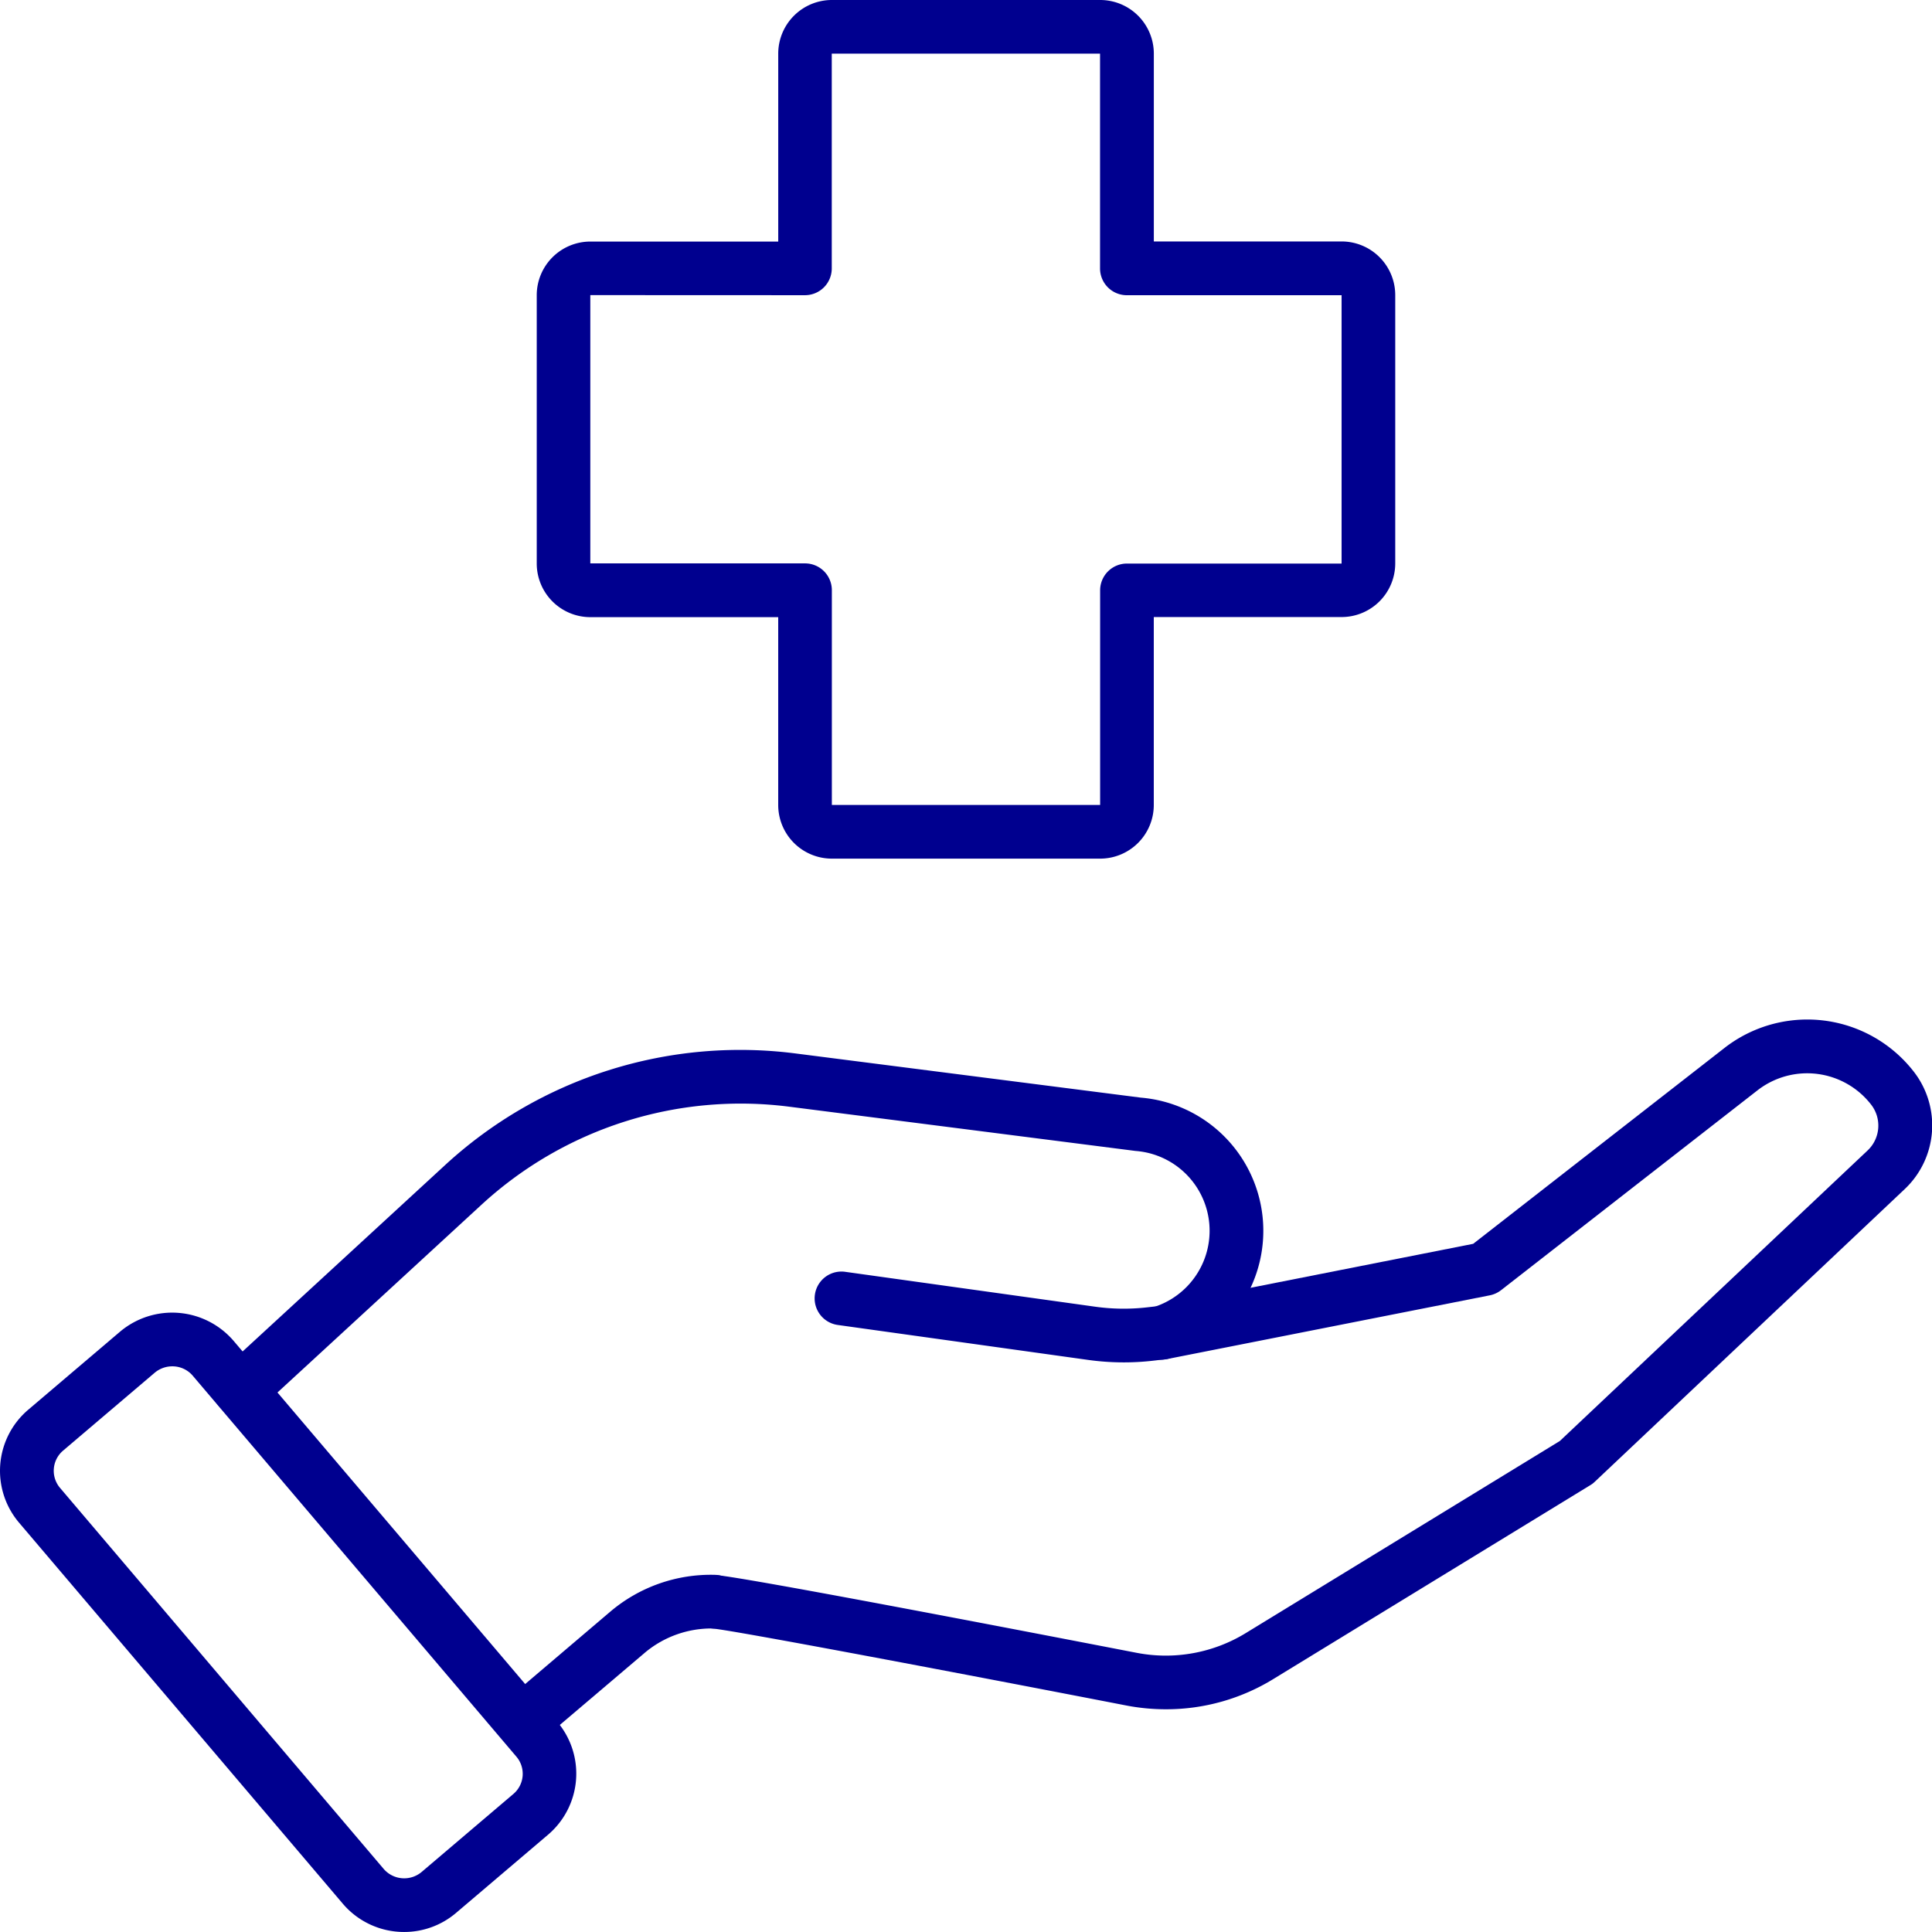
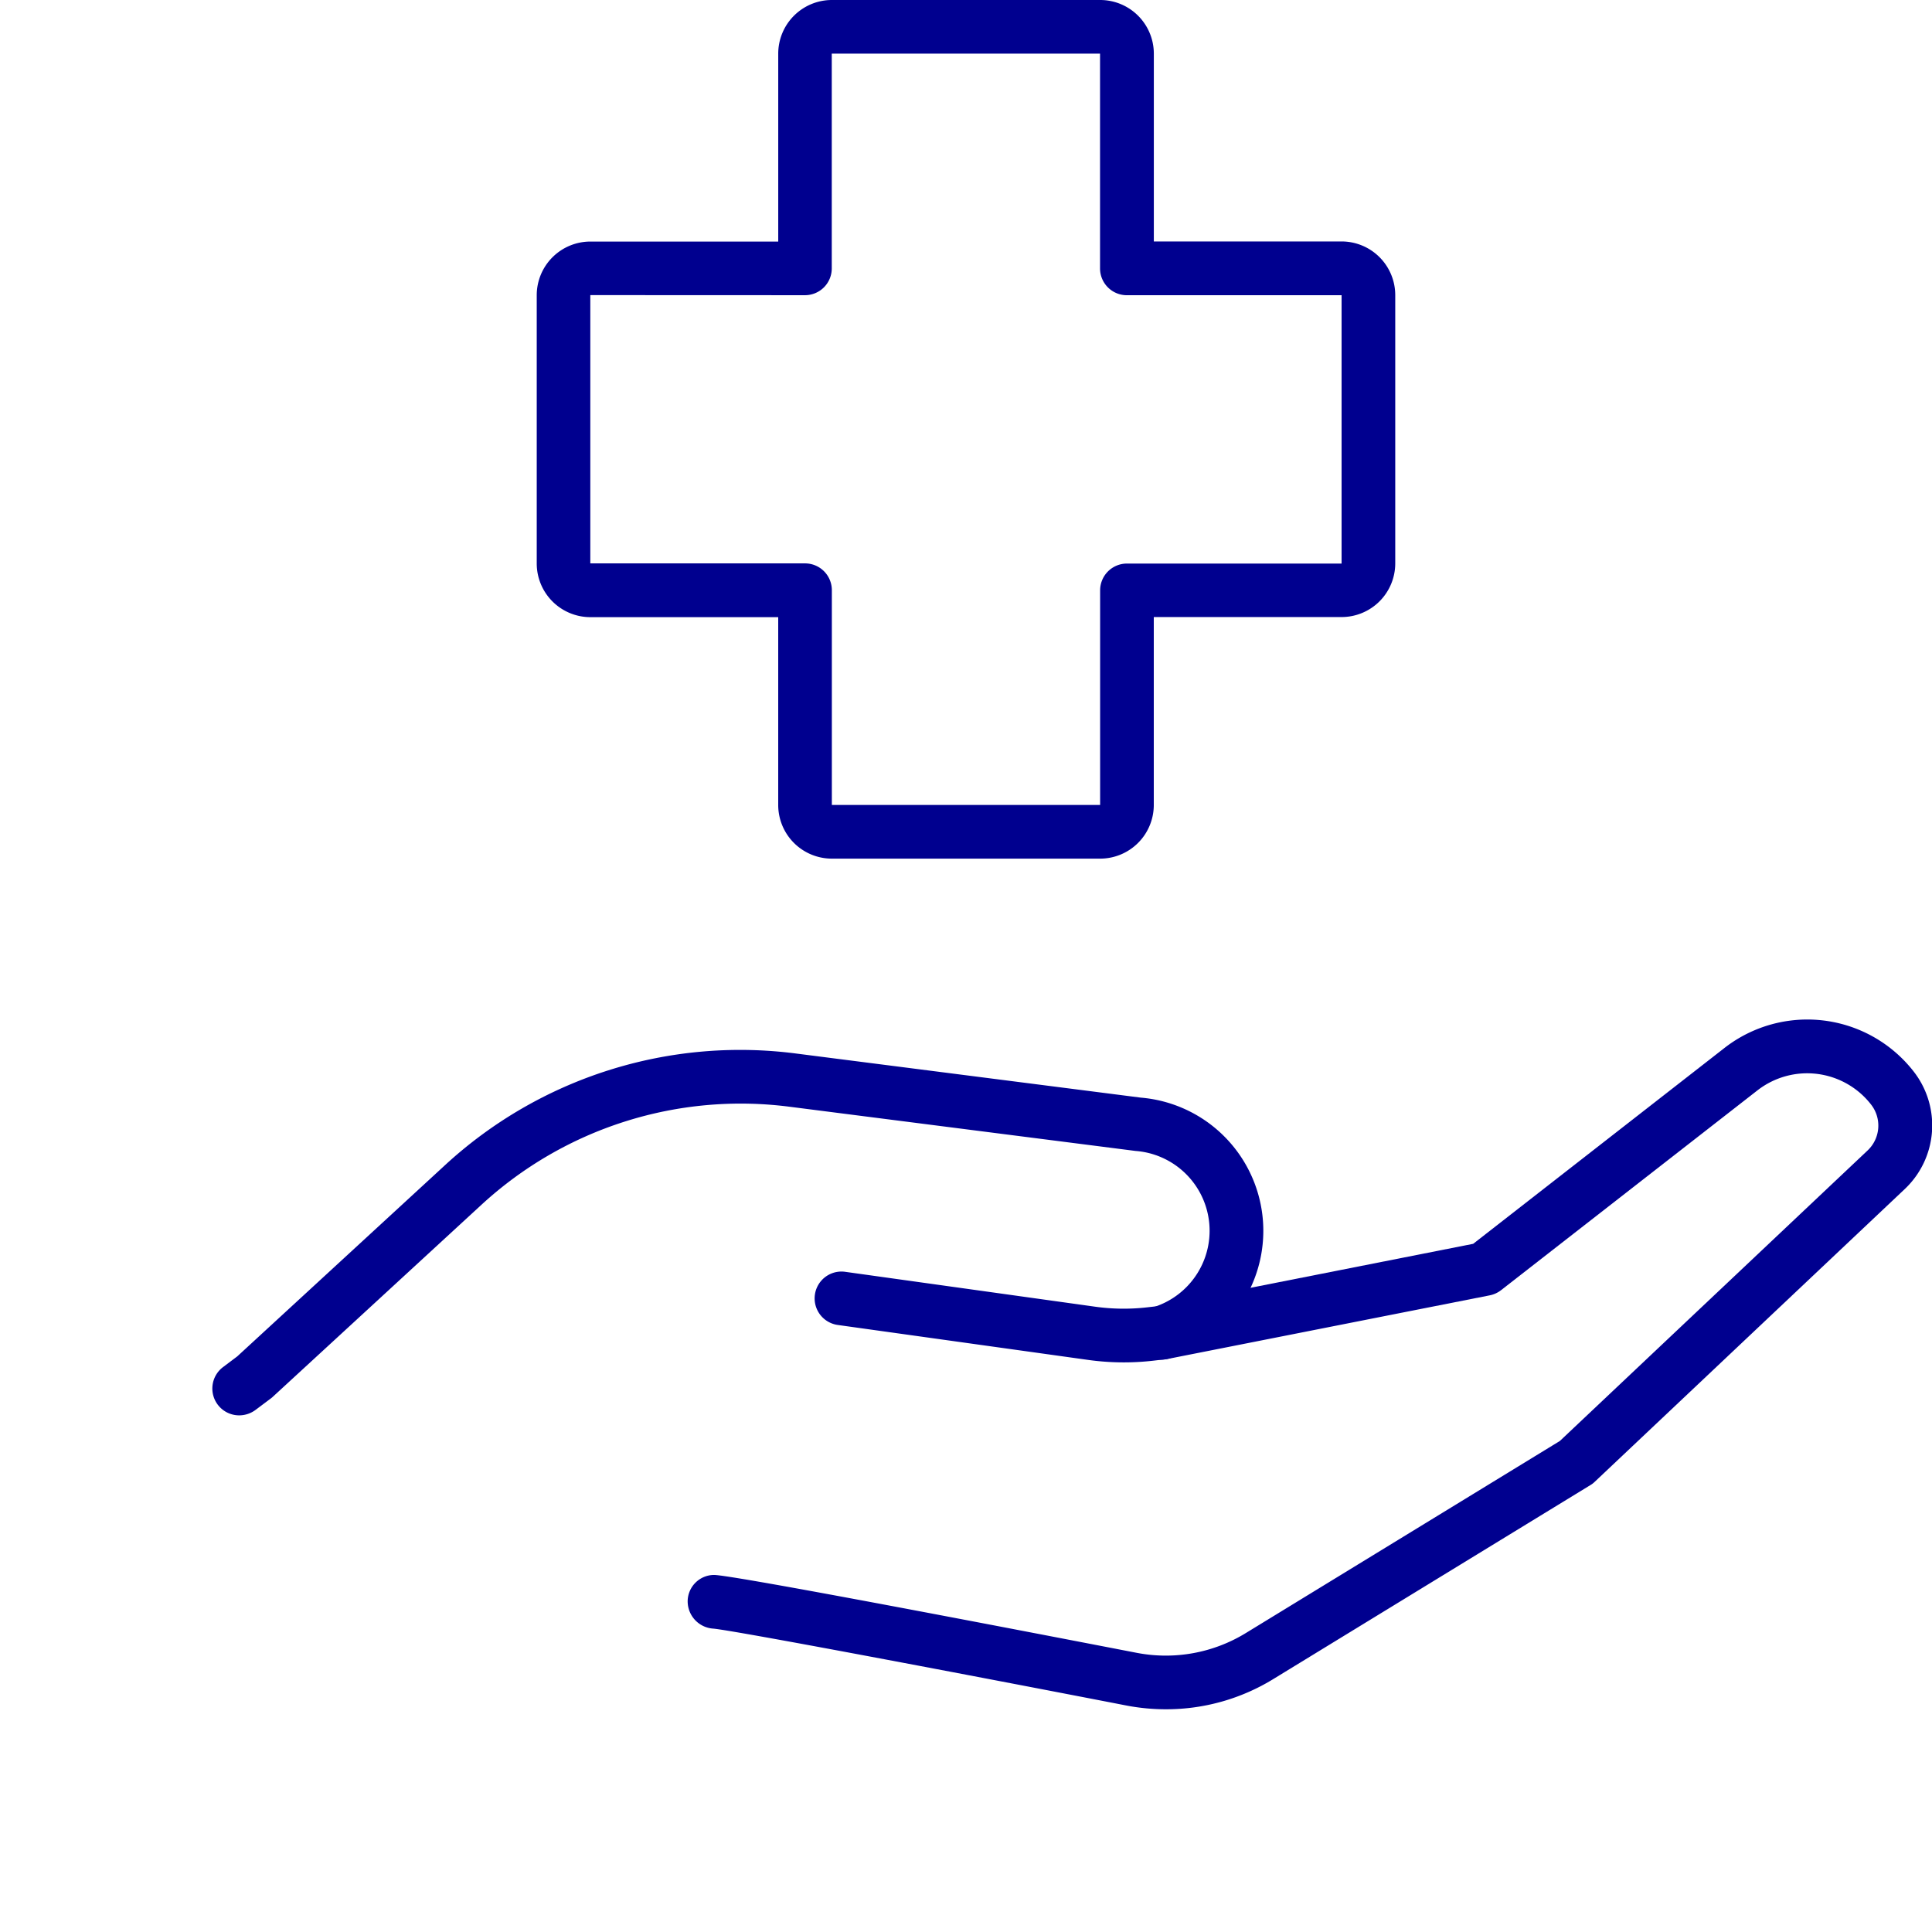
<svg xmlns="http://www.w3.org/2000/svg" id="Group_49521" data-name="Group 49521" width="90.881" height="90.88" viewBox="0 0 90.881 90.88">
  <g id="Group_1821" data-name="Group 1821">
    <g id="Group_1815" data-name="Group 1815" transform="translate(25.248)">
      <path id="Path_2916" data-name="Path 2916" d="M648.443,43.28h-12.62a2.525,2.525,0,0,1-2.524-2.524V31.921h-8.834A2.525,2.525,0,0,1,621.94,29.4V16.777a2.525,2.525,0,0,1,2.524-2.524H633.3V5.414a2.525,2.525,0,0,1,2.524-2.524h12.62a2.525,2.525,0,0,1,2.524,2.524v8.834H659.8a2.525,2.525,0,0,1,2.524,2.524v12.62a2.525,2.525,0,0,1-2.524,2.524h-8.834v8.839A2.525,2.525,0,0,1,648.443,43.28ZM624.46,16.772v12.62h10.1a1.26,1.26,0,0,1,1.262,1.262v10.1h12.62v-10.1A1.26,1.26,0,0,1,649.7,29.4h10.1V16.777H649.7a1.26,1.26,0,0,1-1.262-1.262V5.414h-12.62v10.1a1.26,1.26,0,0,1-1.262,1.262Z" transform="translate(-621.94 -2.89)" fill="#00008f" />
    </g>
    <g id="Group_1820" data-name="Group 1820" transform="translate(0 47.963)">
      <g id="Group_1816" data-name="Group 1816" transform="translate(9.988 1.428)">
        <path id="Path_2917" data-name="Path 2917" d="M588.259,133.179a1.262,1.262,0,0,1-.755-2.275l.664-.5,9.764-8.987a20.484,20.484,0,0,1,16.525-5.258l16.21,2.074a6.287,6.287,0,0,1,1.367,12.262,1.044,1.044,0,0,1-.232.048l-.515.061a12.146,12.146,0,0,1-3.109-.035l-11.764-1.642a1.261,1.261,0,1,1,.349-2.5l11.765,1.642a9.722,9.722,0,0,0,2.467.026l.389-.044a3.766,3.766,0,0,0-.965-7.31l-16.271-2.079a18,18,0,0,0-14.494,4.611l-9.813,9.031a.917.917,0,0,1-.1.083l-.716.537A1.288,1.288,0,0,1,588.259,133.179Z" transform="translate(-586.994 -115.992)" fill="#00008f" />
      </g>
      <g id="Group_1817" data-name="Group 1817" transform="translate(32.348)">
        <path id="Path_2918" data-name="Path 2918" d="M660.693,145.163a9.852,9.852,0,0,1-1.821-.17c-7.044-1.367-18.555-3.555-19.481-3.625a1.287,1.287,0,0,1-1.192-1.306,1.248,1.248,0,0,1,1.236-1.218h0c.886,0,14.219,2.568,19.909,3.668a7.206,7.206,0,0,0,5.118-.939l14.765-9.031L693.7,118.879a1.607,1.607,0,0,0,.166-2.162,3.807,3.807,0,0,0-5.349-.664l-12.053,9.393a1.265,1.265,0,0,1-.533.245l-15.193,3a1.264,1.264,0,1,1-.489-2.48l14.9-2.943,11.817-9.21a6.341,6.341,0,0,1,8.9,1.1,4.119,4.119,0,0,1-.428,5.546L680.86,134.469a1.049,1.049,0,0,1-.21.157l-14.878,9.1A9.628,9.628,0,0,1,660.693,145.163Z" transform="translate(-638.199 -112.722)" fill="#00008f" />
      </g>
      <g id="Group_1818" data-name="Group 1818" transform="translate(23.398 26.116)">
-         <path id="Path_2919" data-name="Path 2919" d="M618.963,180.62a1.262,1.262,0,0,1-.817-2.223l4.874-4.144a7.307,7.307,0,0,1,4.9-1.725,1.263,1.263,0,0,1,1.24,1.284,1.283,1.283,0,0,1-1.284,1.24,4.873,4.873,0,0,0-3.218,1.122l-4.873,4.14A1.251,1.251,0,0,1,618.963,180.62Z" transform="translate(-617.702 -172.527)" fill="#00008f" />
-       </g>
+         </g>
      <g id="Group_1819" data-name="Group 1819" transform="translate(0 13.784)">
-         <path id="Path_2920" data-name="Path 2920" d="M583.14,173.42a3.78,3.78,0,0,1-2.882-1.319L565.03,154.179a3.771,3.771,0,0,1,.424-5.328l4.31-3.664a3.806,3.806,0,0,1,5.341.419l0,0,15.219,17.913a3.771,3.771,0,0,1-.424,5.328l-4.31,3.664A3.762,3.762,0,0,1,583.14,173.42Zm-10.913-26.608a1.283,1.283,0,0,0-.825.3l-4.31,3.664a1.243,1.243,0,0,0-.14,1.76l15.223,17.922a1.274,1.274,0,0,0,1.786.135l4.31-3.664a1.243,1.243,0,0,0,.14-1.76l-15.223-17.918A1.254,1.254,0,0,0,572.227,146.812Z" transform="translate(-564.123 -144.287)" fill="#00008f" />
-       </g>
+         </g>
    </g>
  </g>
</svg>